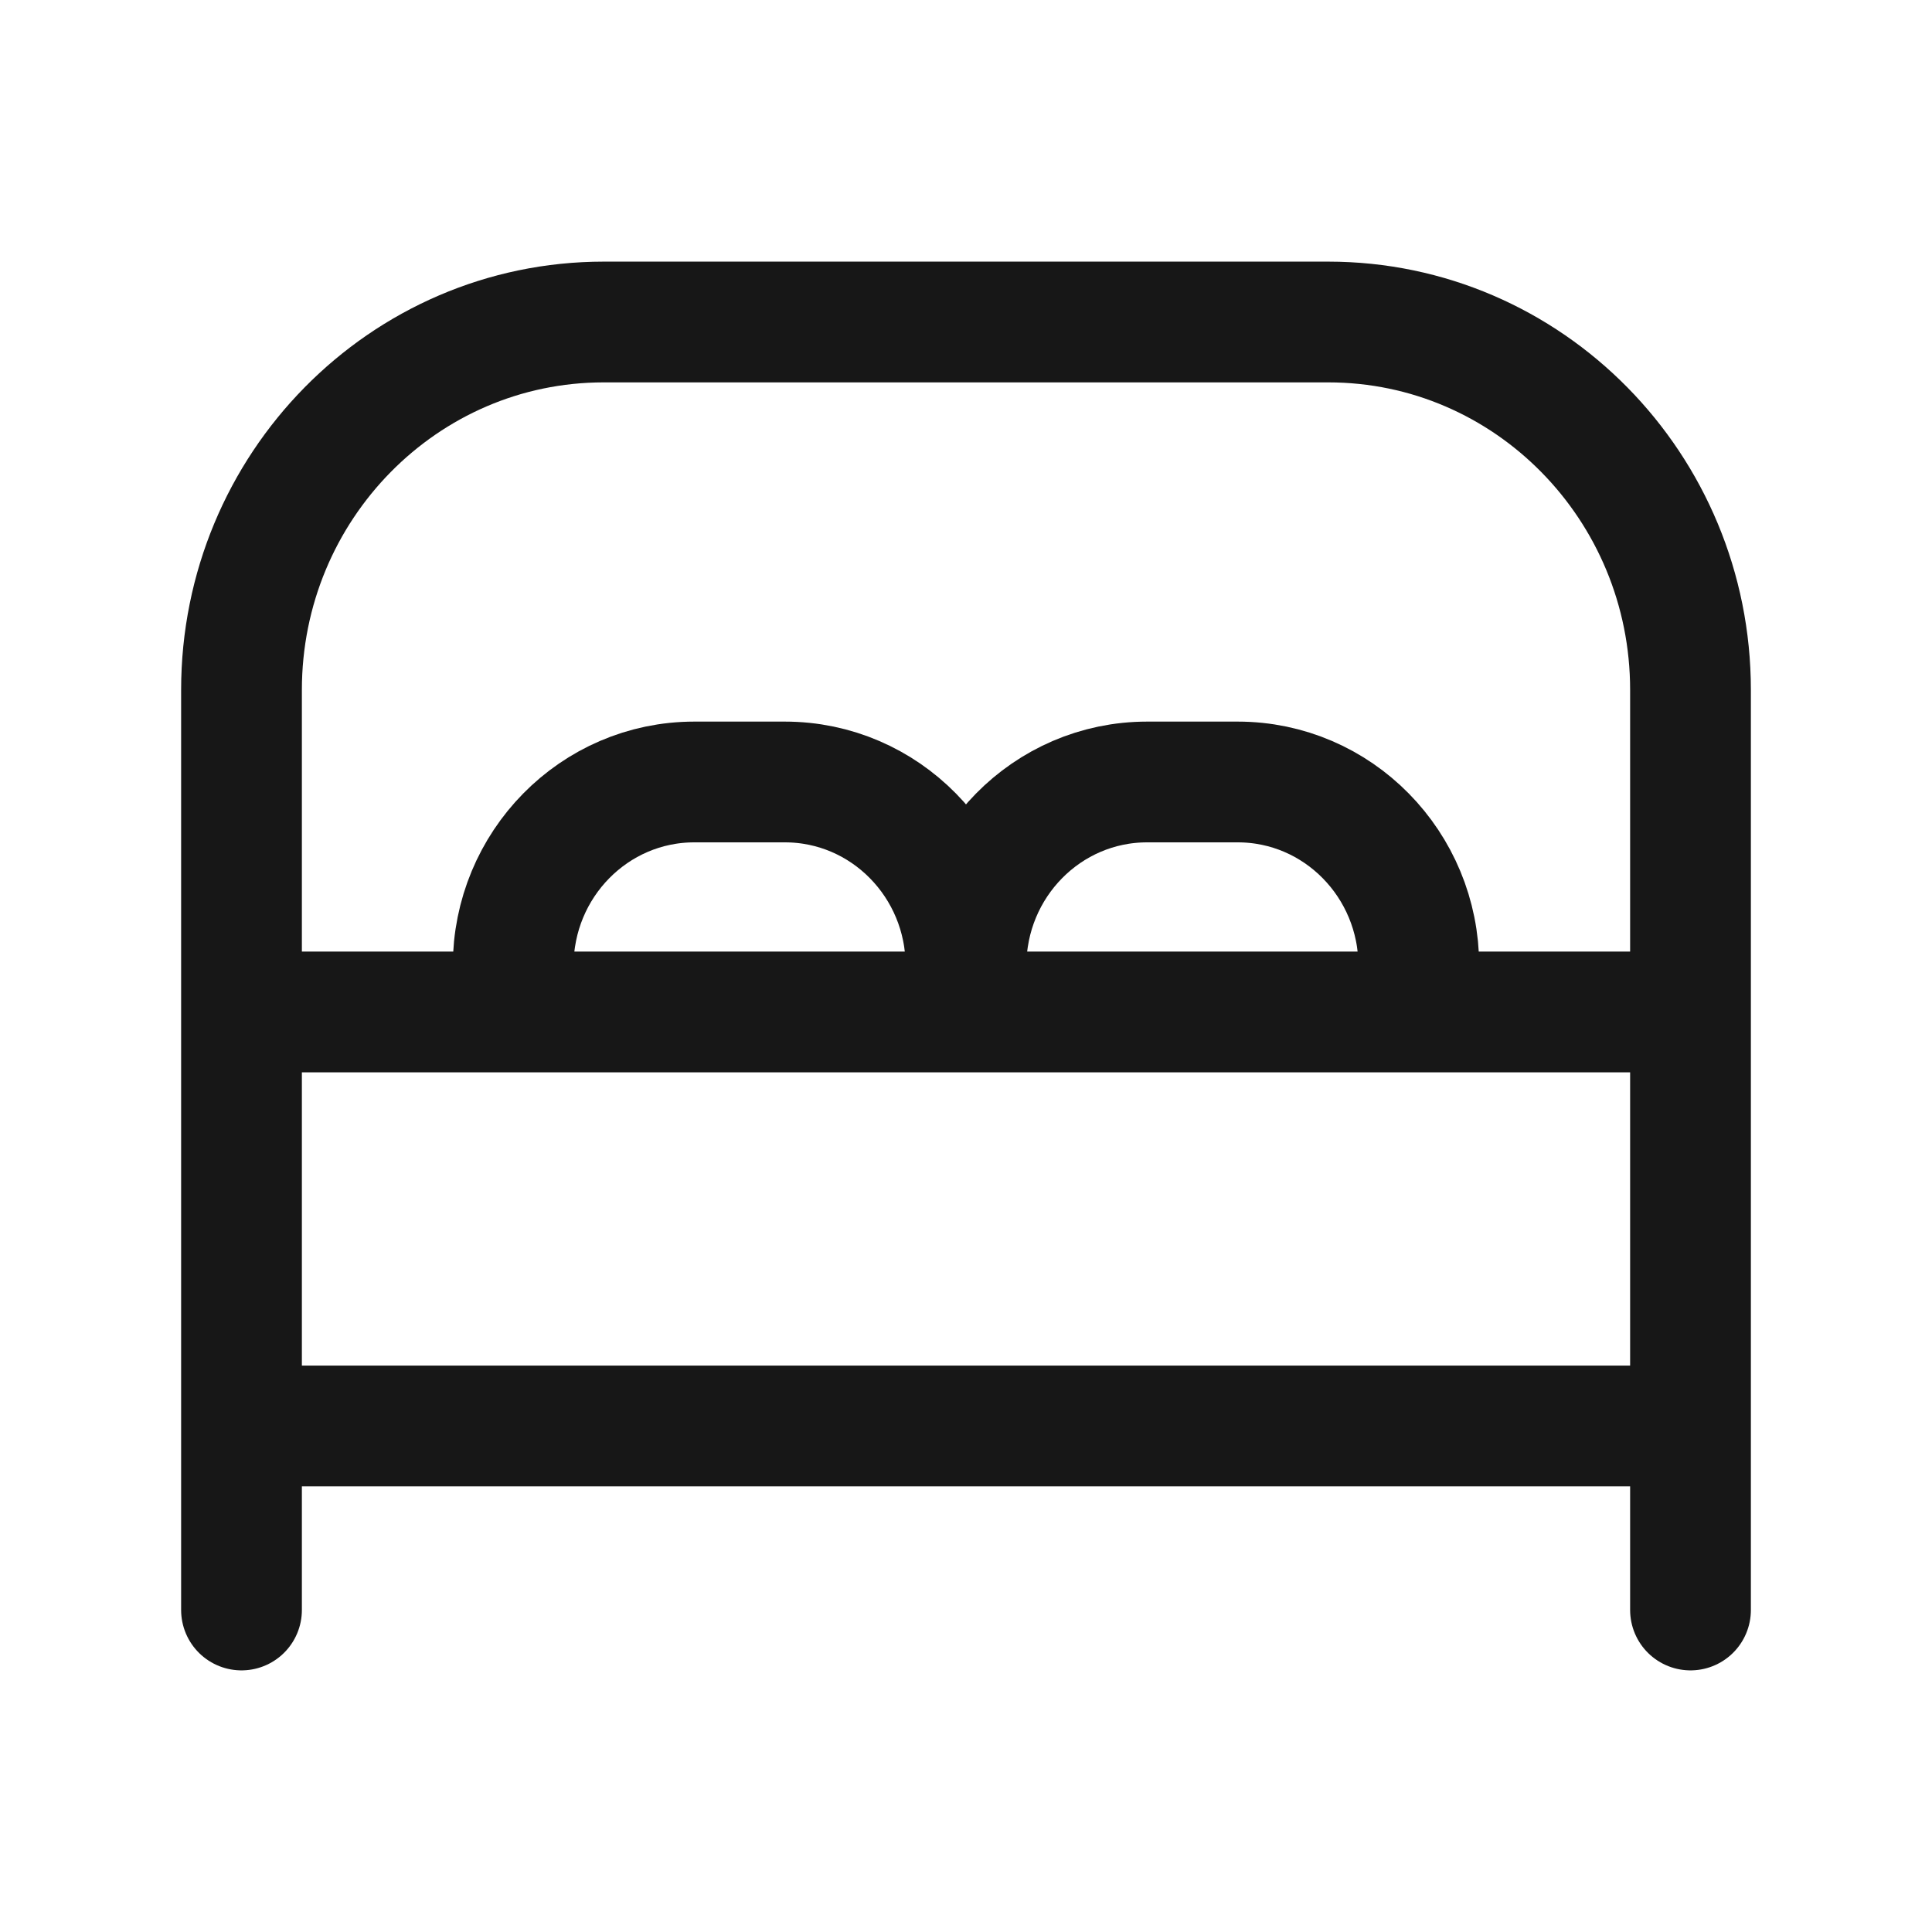
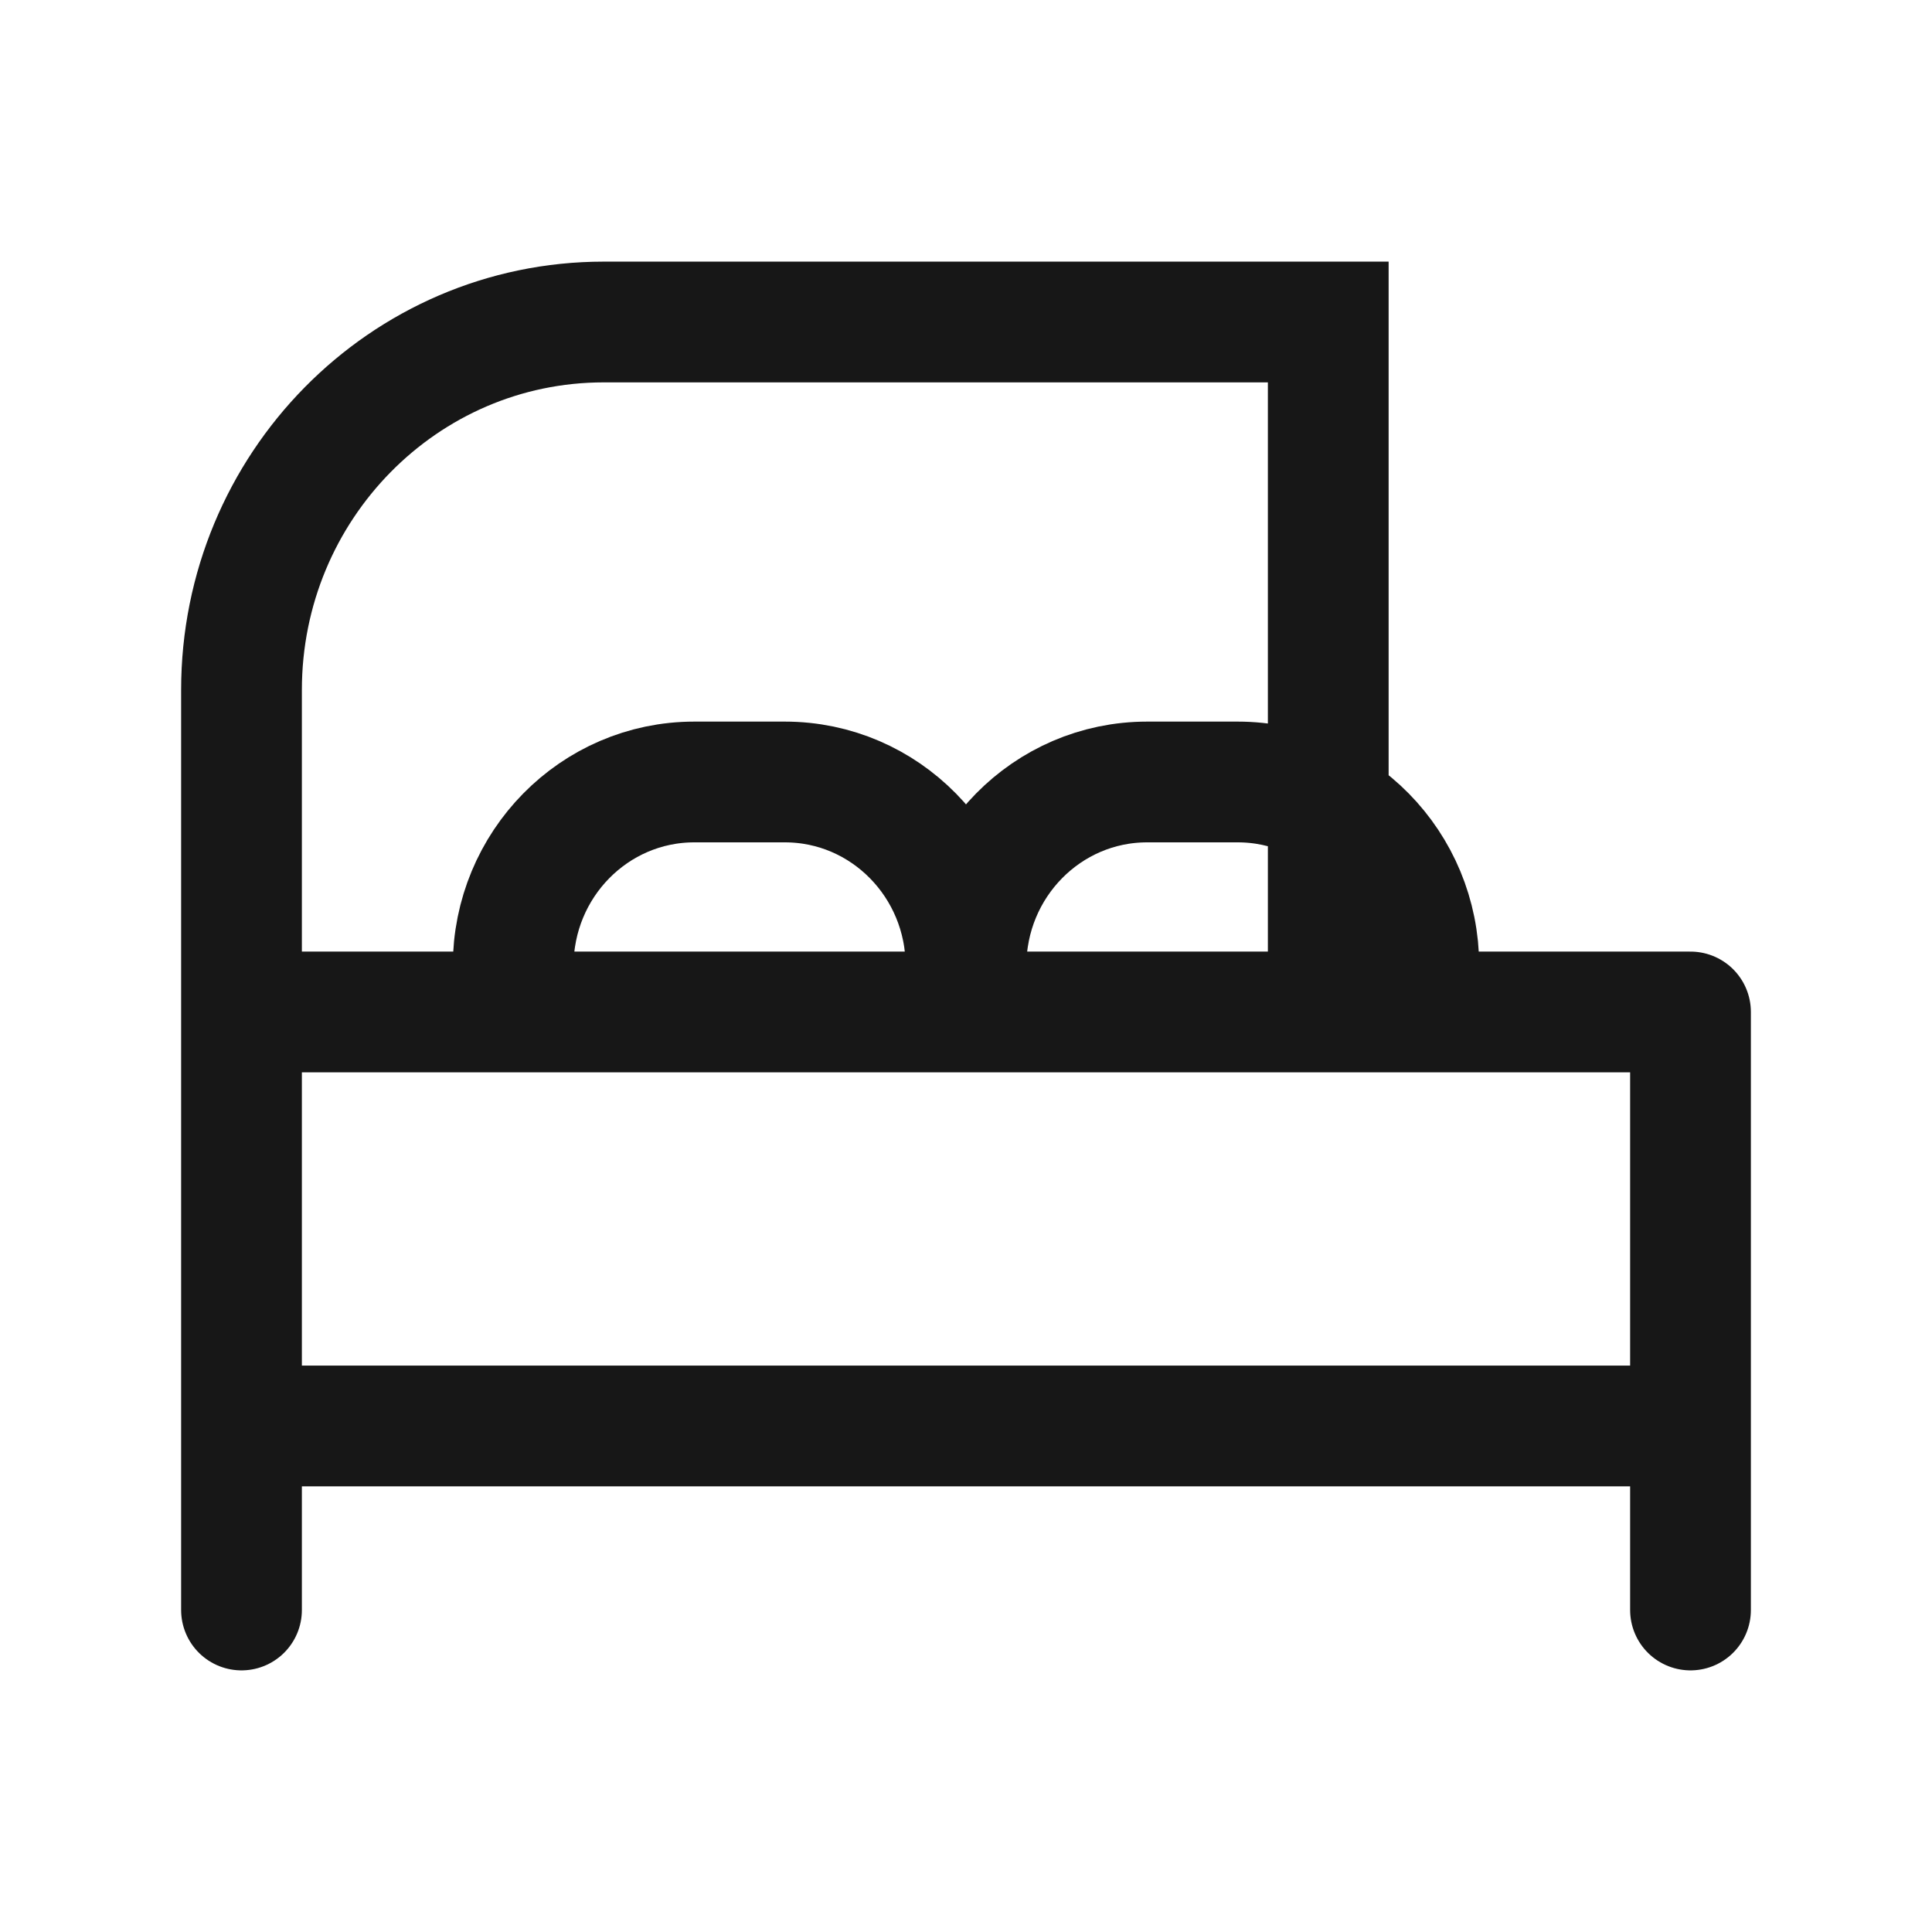
<svg xmlns="http://www.w3.org/2000/svg" width="24" height="24" viewBox="0 0 24 24" fill="none">
-   <path d="M3 12.571V8.571C3 6.047 5.015 4 7.5 4H16.5C18.985 4 21 6.047 21 8.571V12.571M3 12.571V17.714M3 12.571H6.375M3 20V17.714M3 17.714H21M12 12.571V12M12 12.571H6.375M12 12.571H17.625M12 12C12 10.738 10.993 9.714 9.75 9.714H8.625C7.382 9.714 6.375 10.738 6.375 12V12.571M12 12C12 10.738 13.007 9.714 14.25 9.714H15.375C16.618 9.714 17.625 10.738 17.625 12V12.571M21 12.571V17.714M21 12.571H17.625M21 20V17.714" stroke="#171717" stroke-width="1.5" stroke-linecap="round" />
+   <path d="M3 12.571V8.571C3 6.047 5.015 4 7.5 4H16.5V12.571M3 12.571V17.714M3 12.571H6.375M3 20V17.714M3 17.714H21M12 12.571V12M12 12.571H6.375M12 12.571H17.625M12 12C12 10.738 10.993 9.714 9.75 9.714H8.625C7.382 9.714 6.375 10.738 6.375 12V12.571M12 12C12 10.738 13.007 9.714 14.25 9.714H15.375C16.618 9.714 17.625 10.738 17.625 12V12.571M21 12.571V17.714M21 12.571H17.625M21 20V17.714" stroke="#171717" stroke-width="1.5" stroke-linecap="round" />
</svg>